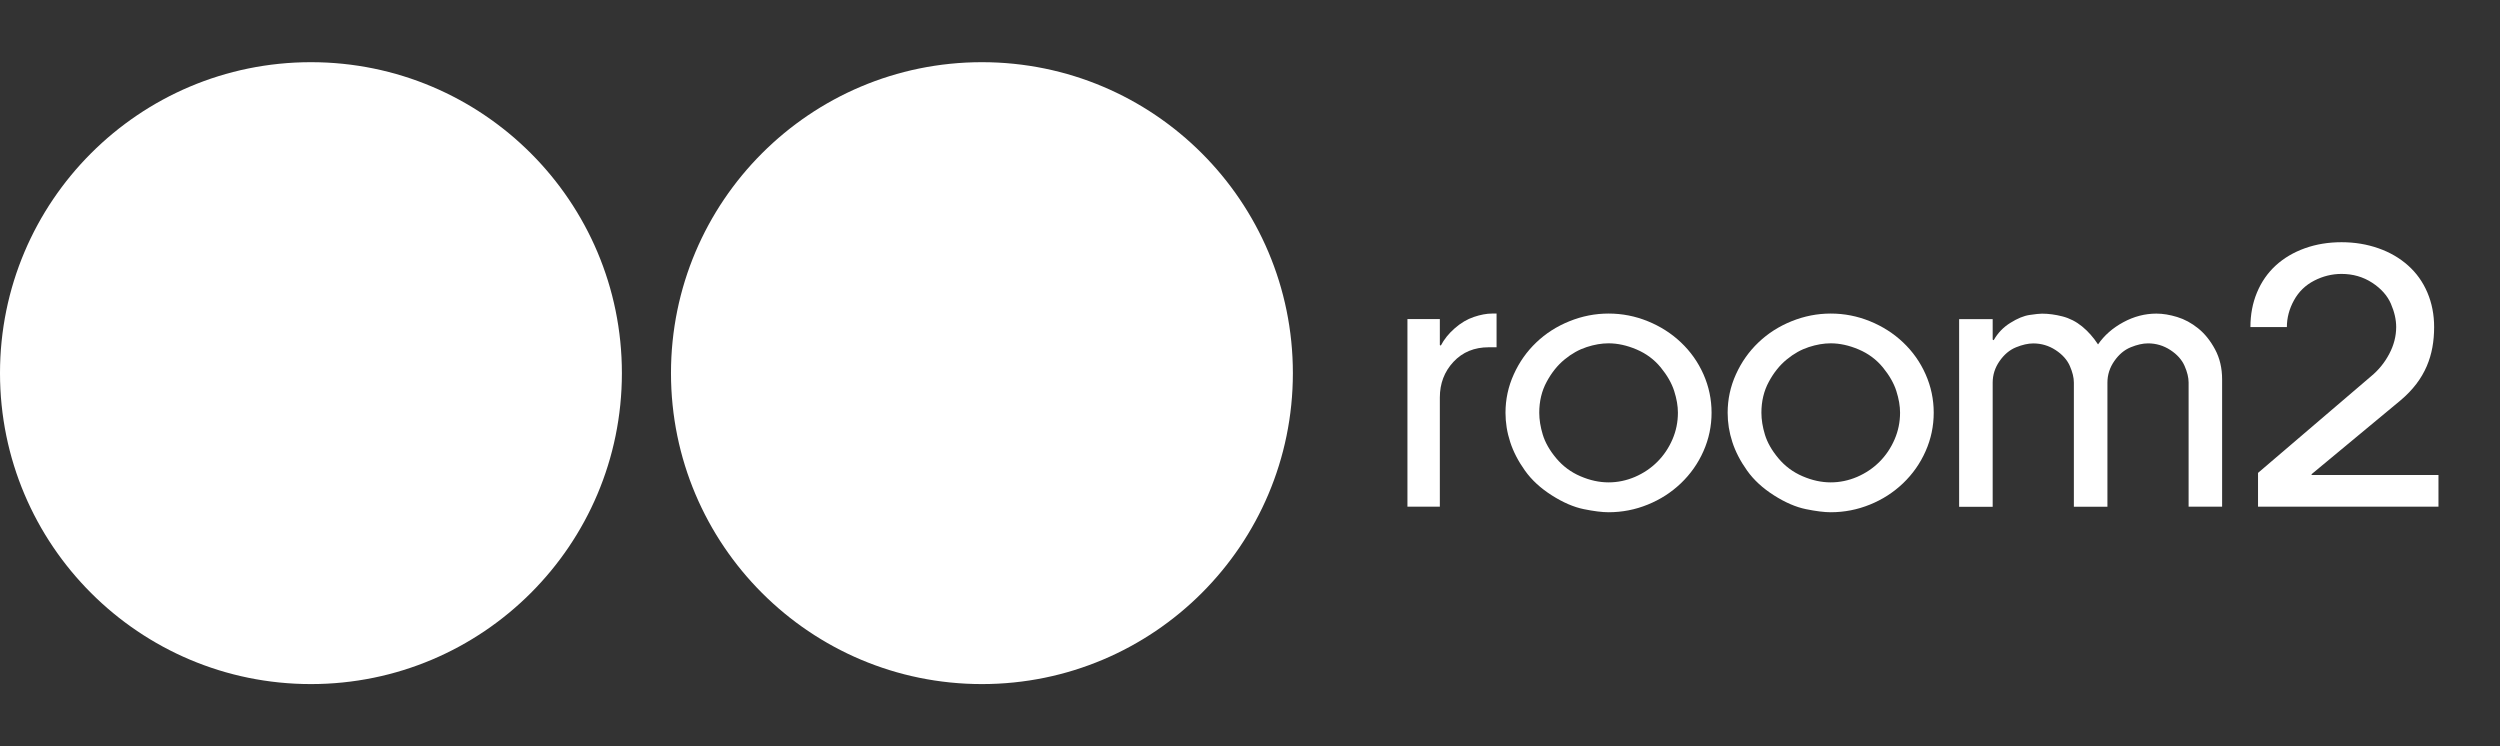
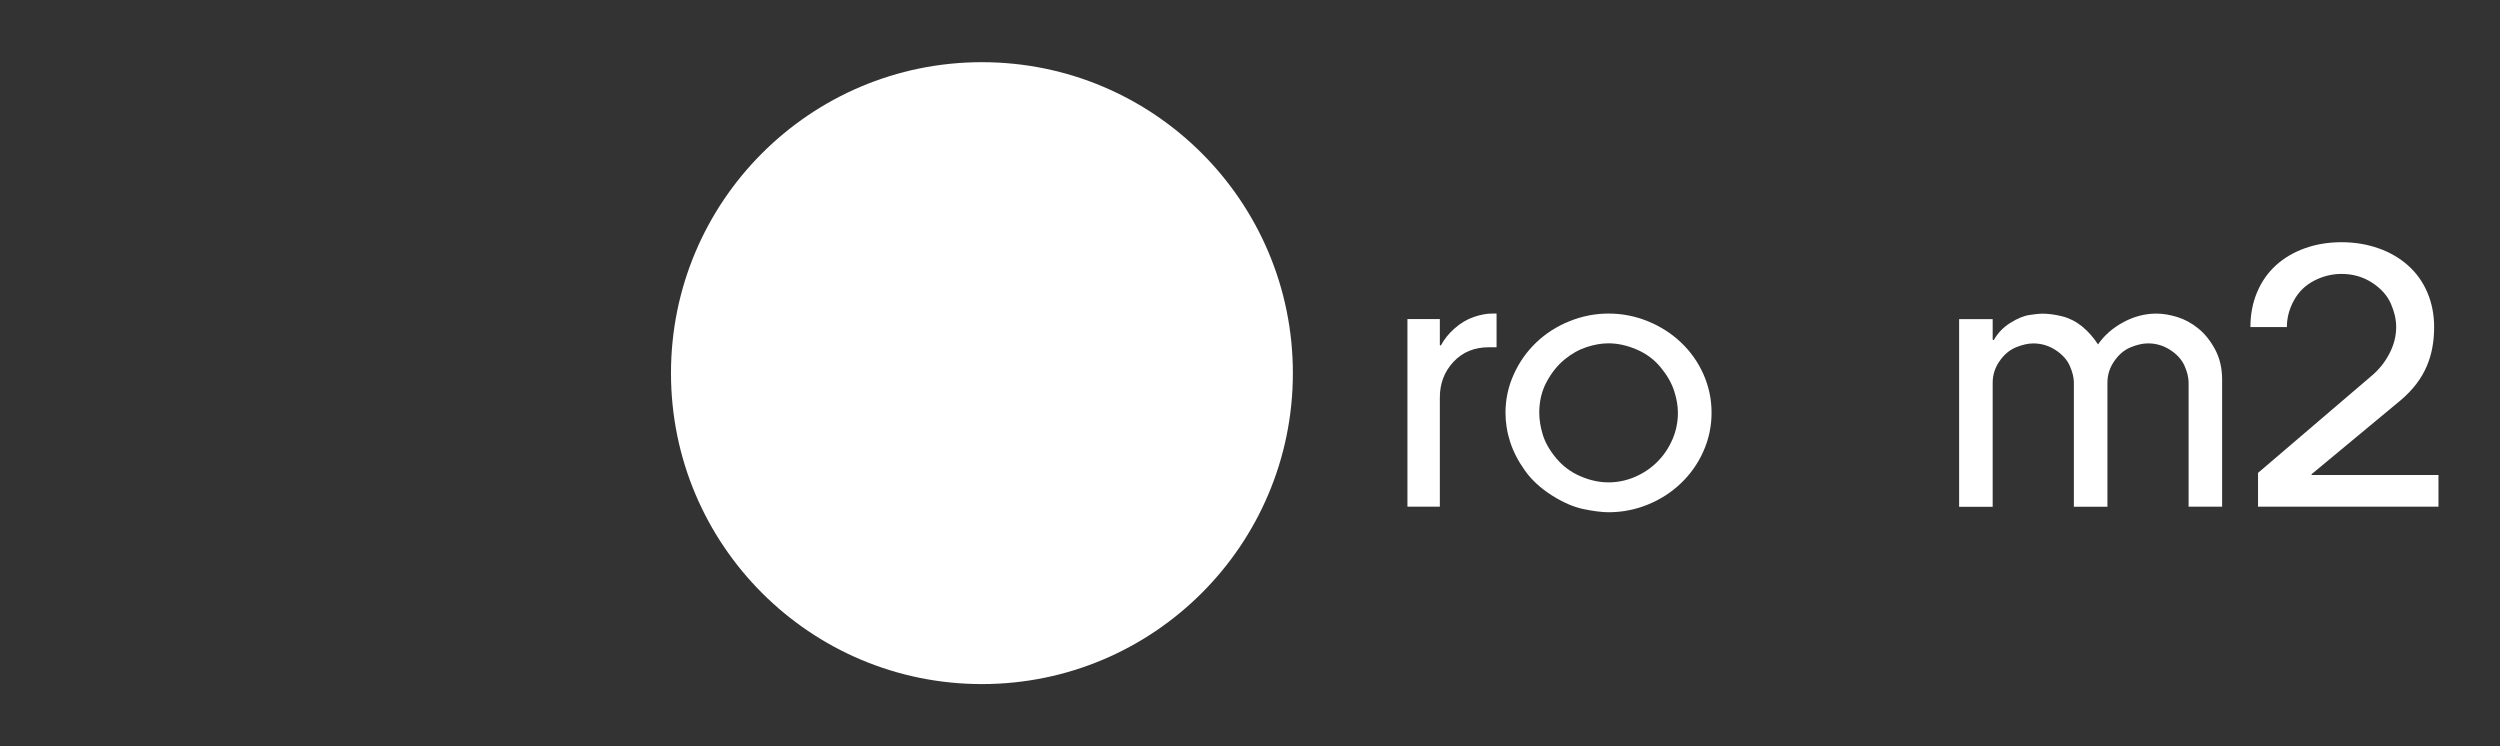
<svg xmlns="http://www.w3.org/2000/svg" width="201" height="60" viewBox="0 0 201 60" fill="none">
  <rect x="0" y="0" width="201" height="60" fill="#333333" stroke="none" />
-   <circle cx="25" cy="30" r="25" fill="white" />
  <circle cx="78.947" cy="30" r="25" fill="white" />
-   <path d="M119.702 27.92C118.537 27.92 117.59 28.309 116.859 29.092C116.129 29.875 115.763 30.831 115.763 31.959V40.738H113.158V25.652H115.763V27.735L115.84 27.788C116.101 27.286 116.474 26.82 116.96 26.395C117.445 25.969 117.959 25.664 118.497 25.483C119.035 25.303 119.521 25.21 119.958 25.21H120.324V27.92H119.702V27.92Z" fill="white" />
+   <path d="M119.702 27.92C118.537 27.92 117.59 28.309 116.859 29.092C116.129 29.875 115.763 30.831 115.763 31.959V40.738H113.158V25.652H115.763V27.735L115.84 27.788C116.101 27.286 116.474 26.82 116.96 26.395C117.445 25.969 117.959 25.664 118.497 25.483C119.035 25.303 119.521 25.21 119.958 25.21H120.324V27.92H119.702V27.92" fill="white" />
  <path d="M129.328 41.184C128.806 41.184 128.144 41.1 127.333 40.935C126.526 40.77 125.671 40.401 124.768 39.827C123.864 39.253 123.142 38.591 122.604 37.832C122.066 37.077 121.668 36.31 121.42 35.54C121.167 34.765 121.042 33.982 121.042 33.183C121.042 32.107 121.263 31.076 121.709 30.096C122.15 29.116 122.756 28.257 123.519 27.531C124.282 26.8 125.173 26.234 126.189 25.825C127.204 25.415 128.252 25.21 129.328 25.21C130.424 25.21 131.472 25.415 132.479 25.825C133.487 26.234 134.378 26.8 135.149 27.531C135.92 28.261 136.526 29.116 136.96 30.096C137.393 31.076 137.61 32.107 137.61 33.183C137.61 34.259 137.393 35.291 136.96 36.27C136.526 37.254 135.92 38.113 135.149 38.852C134.374 39.59 133.487 40.164 132.479 40.57C131.476 40.979 130.424 41.184 129.328 41.184ZM129.328 38.783C130.059 38.783 130.765 38.635 131.452 38.342C132.138 38.045 132.736 37.643 133.25 37.129C133.764 36.615 134.166 36.017 134.463 35.331C134.76 34.644 134.904 33.93 134.904 33.179C134.904 32.641 134.804 32.059 134.603 31.433C134.402 30.806 134.041 30.176 133.523 29.542C133.001 28.908 132.355 28.426 131.58 28.097C130.805 27.767 130.055 27.603 129.328 27.603C128.77 27.603 128.184 27.703 127.57 27.904C126.952 28.105 126.361 28.434 125.799 28.896C125.233 29.357 124.752 29.955 124.354 30.694C123.953 31.433 123.756 32.264 123.756 33.183C123.756 33.741 123.852 34.331 124.041 34.953C124.234 35.58 124.591 36.21 125.121 36.844C125.651 37.478 126.297 37.96 127.064 38.289C127.827 38.619 128.581 38.783 129.328 38.783Z" fill="white" />
-   <path d="M147.189 41.184C146.667 41.184 146.004 41.1 145.193 40.935C144.387 40.77 143.532 40.401 142.628 39.827C141.725 39.253 141.002 38.591 140.464 37.832C139.927 37.077 139.529 36.31 139.28 35.54C139.027 34.765 138.903 33.982 138.903 33.183C138.903 32.107 139.124 31.076 139.569 30.096C140.011 29.116 140.617 28.257 141.38 27.531C142.143 26.8 143.034 26.234 144.049 25.825C145.065 25.415 146.113 25.21 147.189 25.21C148.285 25.21 149.332 25.415 150.34 25.825C151.348 26.234 152.239 26.8 153.01 27.531C153.78 28.261 154.387 29.116 154.82 30.096C155.254 31.076 155.471 32.107 155.471 33.183C155.471 34.259 155.254 35.291 154.82 36.27C154.387 37.254 153.78 38.113 153.01 38.852C152.235 39.59 151.348 40.164 150.34 40.57C149.332 40.979 148.285 41.184 147.189 41.184ZM147.189 38.783C147.919 38.783 148.626 38.635 149.312 38.342C149.999 38.045 150.597 37.643 151.111 37.129C151.625 36.615 152.026 36.017 152.323 35.331C152.62 34.644 152.765 33.93 152.765 33.179C152.765 32.641 152.664 32.059 152.464 31.433C152.263 30.806 151.902 30.176 151.384 29.542C150.862 28.908 150.216 28.426 149.441 28.097C148.666 27.767 147.915 27.603 147.189 27.603C146.631 27.603 146.045 27.703 145.43 27.904C144.812 28.105 144.222 28.434 143.66 28.896C143.094 29.357 142.612 29.955 142.215 30.694C141.813 31.433 141.617 32.264 141.617 33.183C141.617 33.741 141.713 34.331 141.902 34.953C142.094 35.58 142.452 36.21 142.982 36.844C143.511 37.478 144.158 37.96 144.925 38.289C145.687 38.619 146.442 38.783 147.189 38.783Z" fill="white" />
  <path d="M178.662 40.738H175.964V30.758C175.964 30.357 175.856 29.911 175.639 29.418C175.422 28.924 175.041 28.498 174.495 28.141C173.945 27.784 173.347 27.607 172.7 27.607C172.287 27.607 171.825 27.711 171.311 27.92C170.798 28.129 170.36 28.498 169.991 29.028C169.621 29.558 169.437 30.136 169.437 30.762V40.742H166.739V30.762C166.739 30.361 166.631 29.915 166.414 29.422C166.197 28.928 165.816 28.502 165.27 28.145C164.72 27.788 164.121 27.611 163.475 27.611C163.062 27.611 162.6 27.715 162.086 27.924C161.572 28.133 161.135 28.502 160.765 29.032C160.396 29.562 160.211 30.14 160.211 30.766V40.746H157.514V25.66H160.211V27.302L160.292 27.354C160.617 26.78 161.058 26.314 161.629 25.961C162.195 25.604 162.712 25.391 163.178 25.323C163.644 25.255 163.977 25.218 164.178 25.218C164.7 25.218 165.246 25.291 165.824 25.439C166.398 25.588 166.924 25.857 167.401 26.246C167.879 26.636 168.305 27.117 168.682 27.691C169.184 26.961 169.862 26.367 170.717 25.905C171.572 25.443 172.456 25.214 173.375 25.214C173.897 25.214 174.455 25.307 175.045 25.487C175.639 25.668 176.201 25.973 176.731 26.399C177.261 26.824 177.714 27.39 178.092 28.093C178.469 28.795 178.658 29.598 178.658 30.502V40.738H178.662Z" fill="white" />
  <path d="M185.868 38.189L185.84 38.133L192.99 32.2C195.021 30.497 195.704 28.53 195.704 26.294C195.704 25.295 195.523 24.371 195.162 23.52C194.8 22.669 194.282 21.943 193.608 21.344C192.934 20.742 192.139 20.281 191.219 19.959C190.3 19.638 189.317 19.474 188.261 19.474C187.205 19.474 186.225 19.634 185.314 19.959C184.407 20.285 183.624 20.746 182.97 21.344C182.315 21.947 181.813 22.669 181.46 23.52C181.107 24.371 180.934 25.295 180.934 26.294H183.865C183.865 25.556 184.054 24.837 184.435 24.146C184.816 23.452 185.358 22.926 186.061 22.565C186.763 22.203 187.498 22.023 188.257 22.023C189.176 22.023 189.995 22.26 190.718 22.729C191.44 23.199 191.942 23.765 192.227 24.419C192.512 25.078 192.653 25.7 192.653 26.29C192.653 27.029 192.468 27.752 192.095 28.454C191.725 29.157 191.235 29.759 190.629 30.257L181.545 38.02V40.738H196.053V38.189H185.868V38.189Z" fill="white" />
</svg>